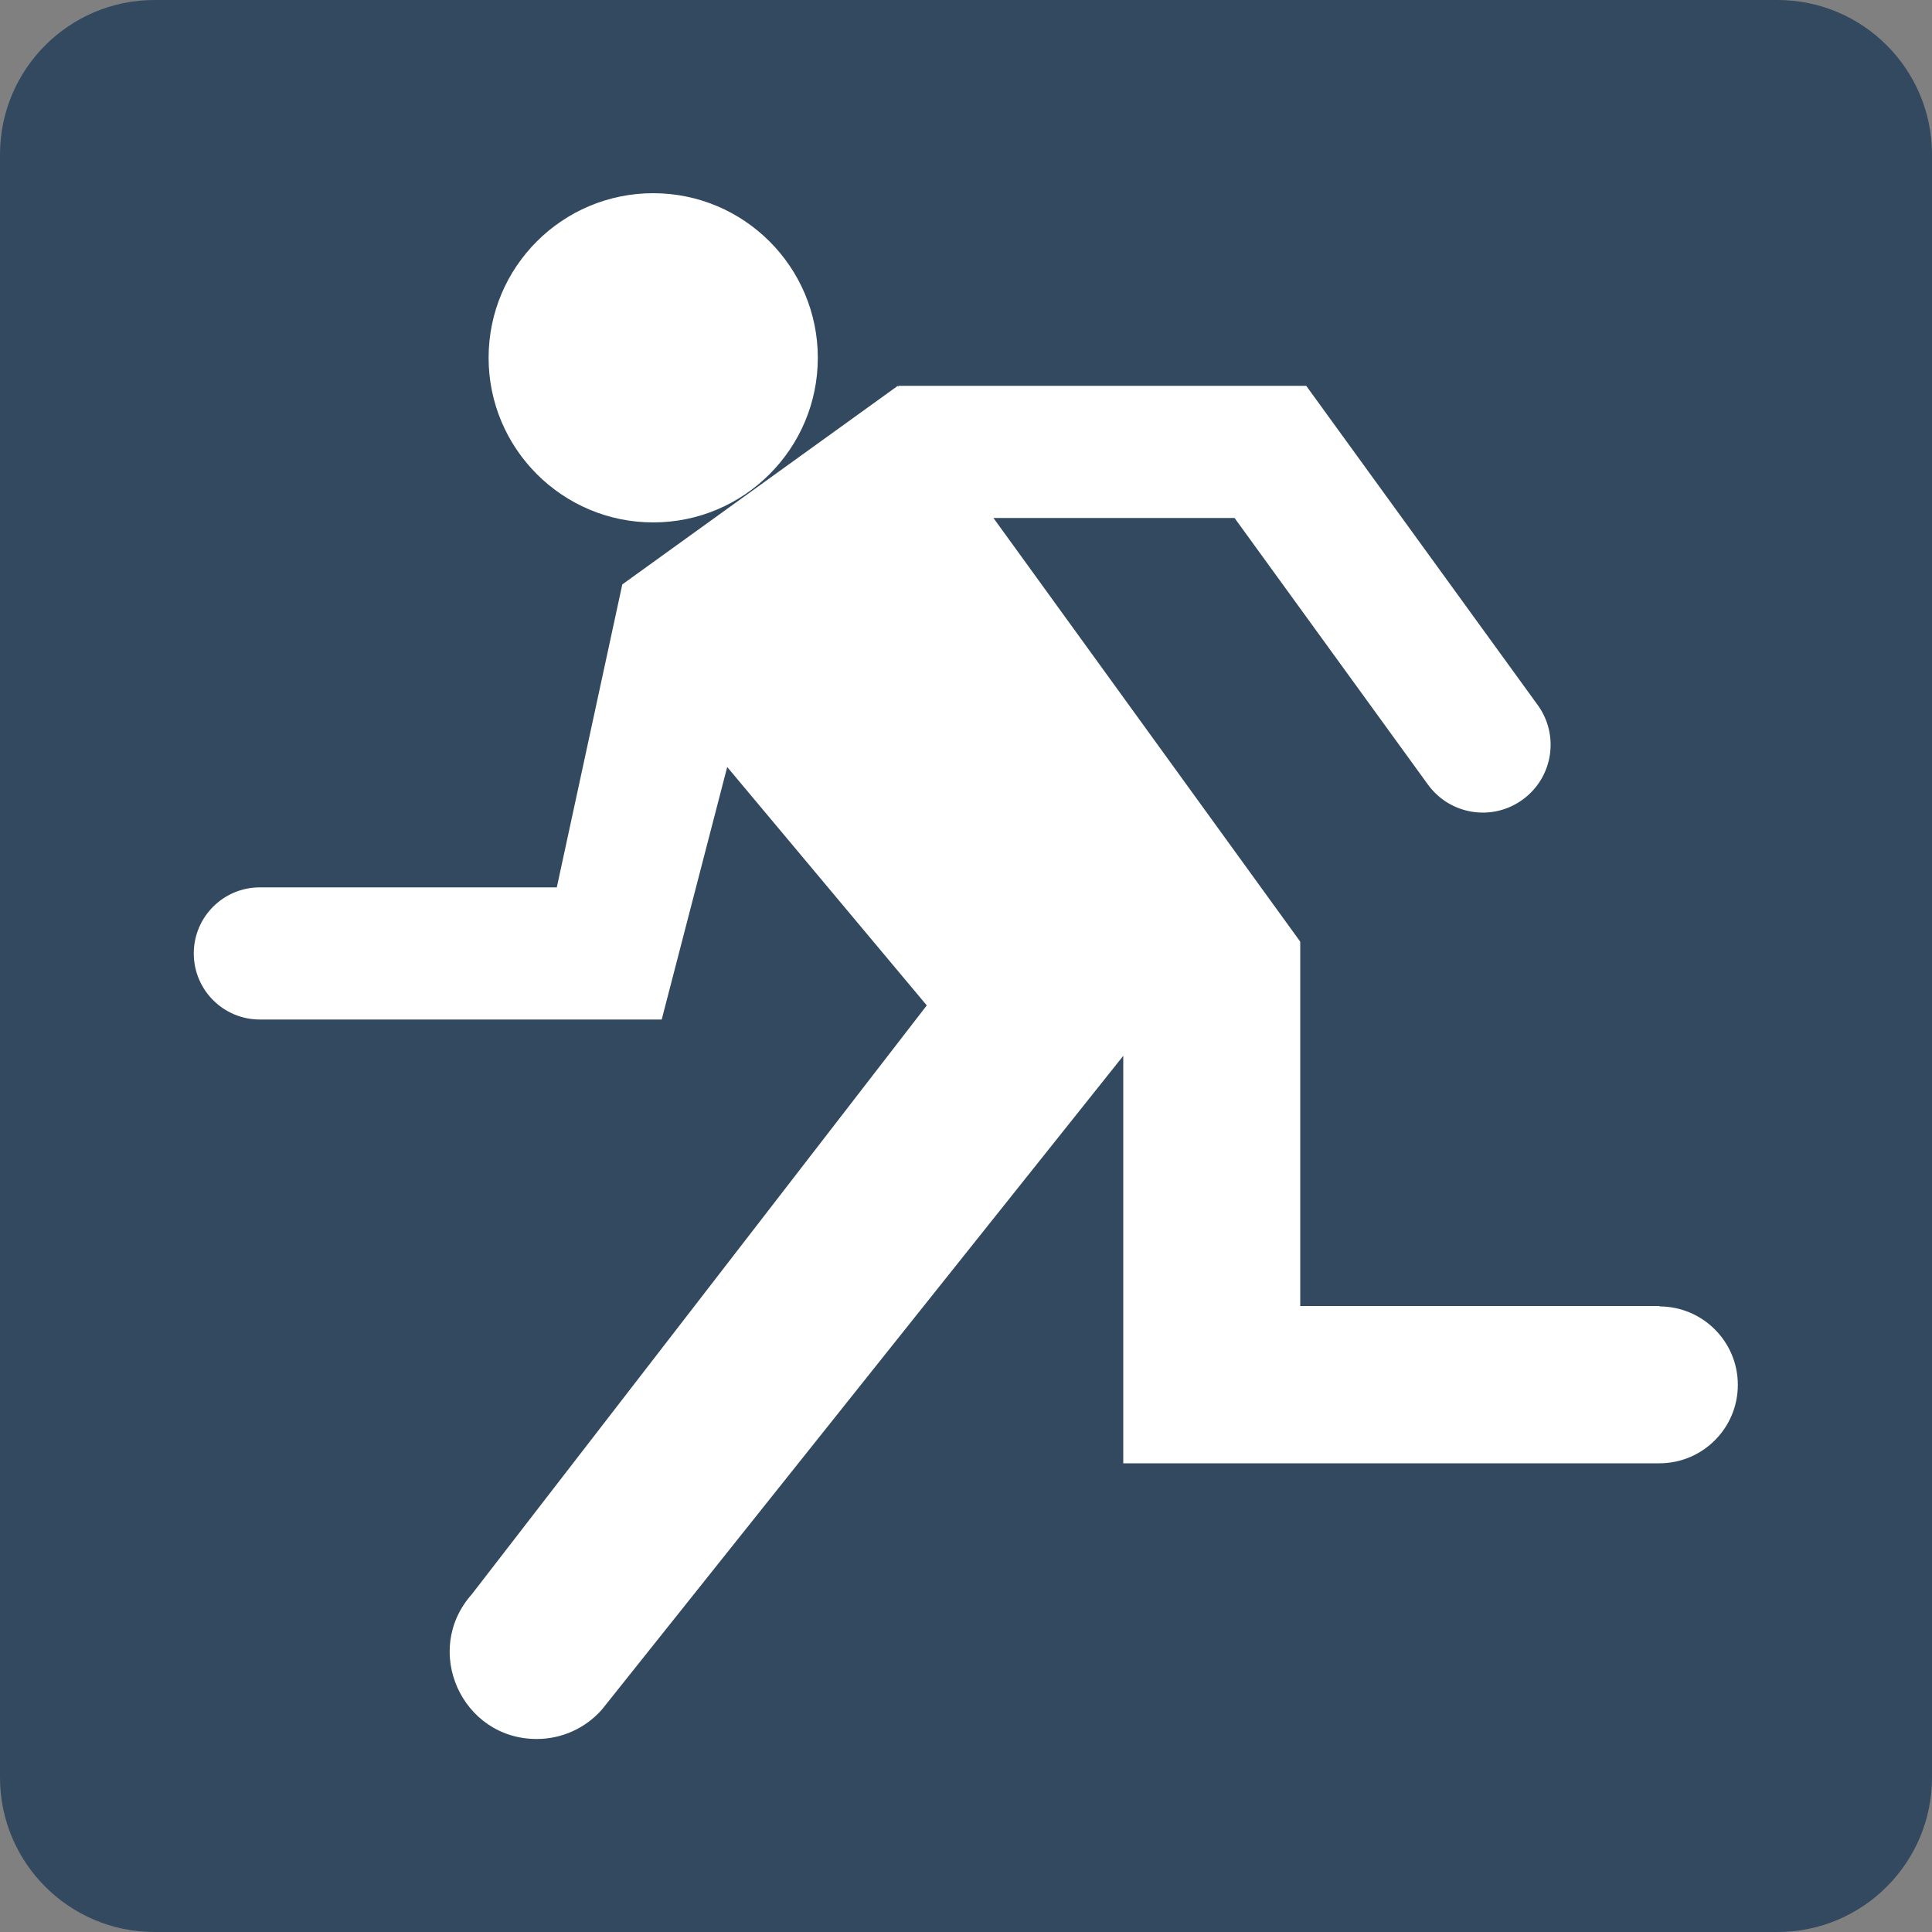
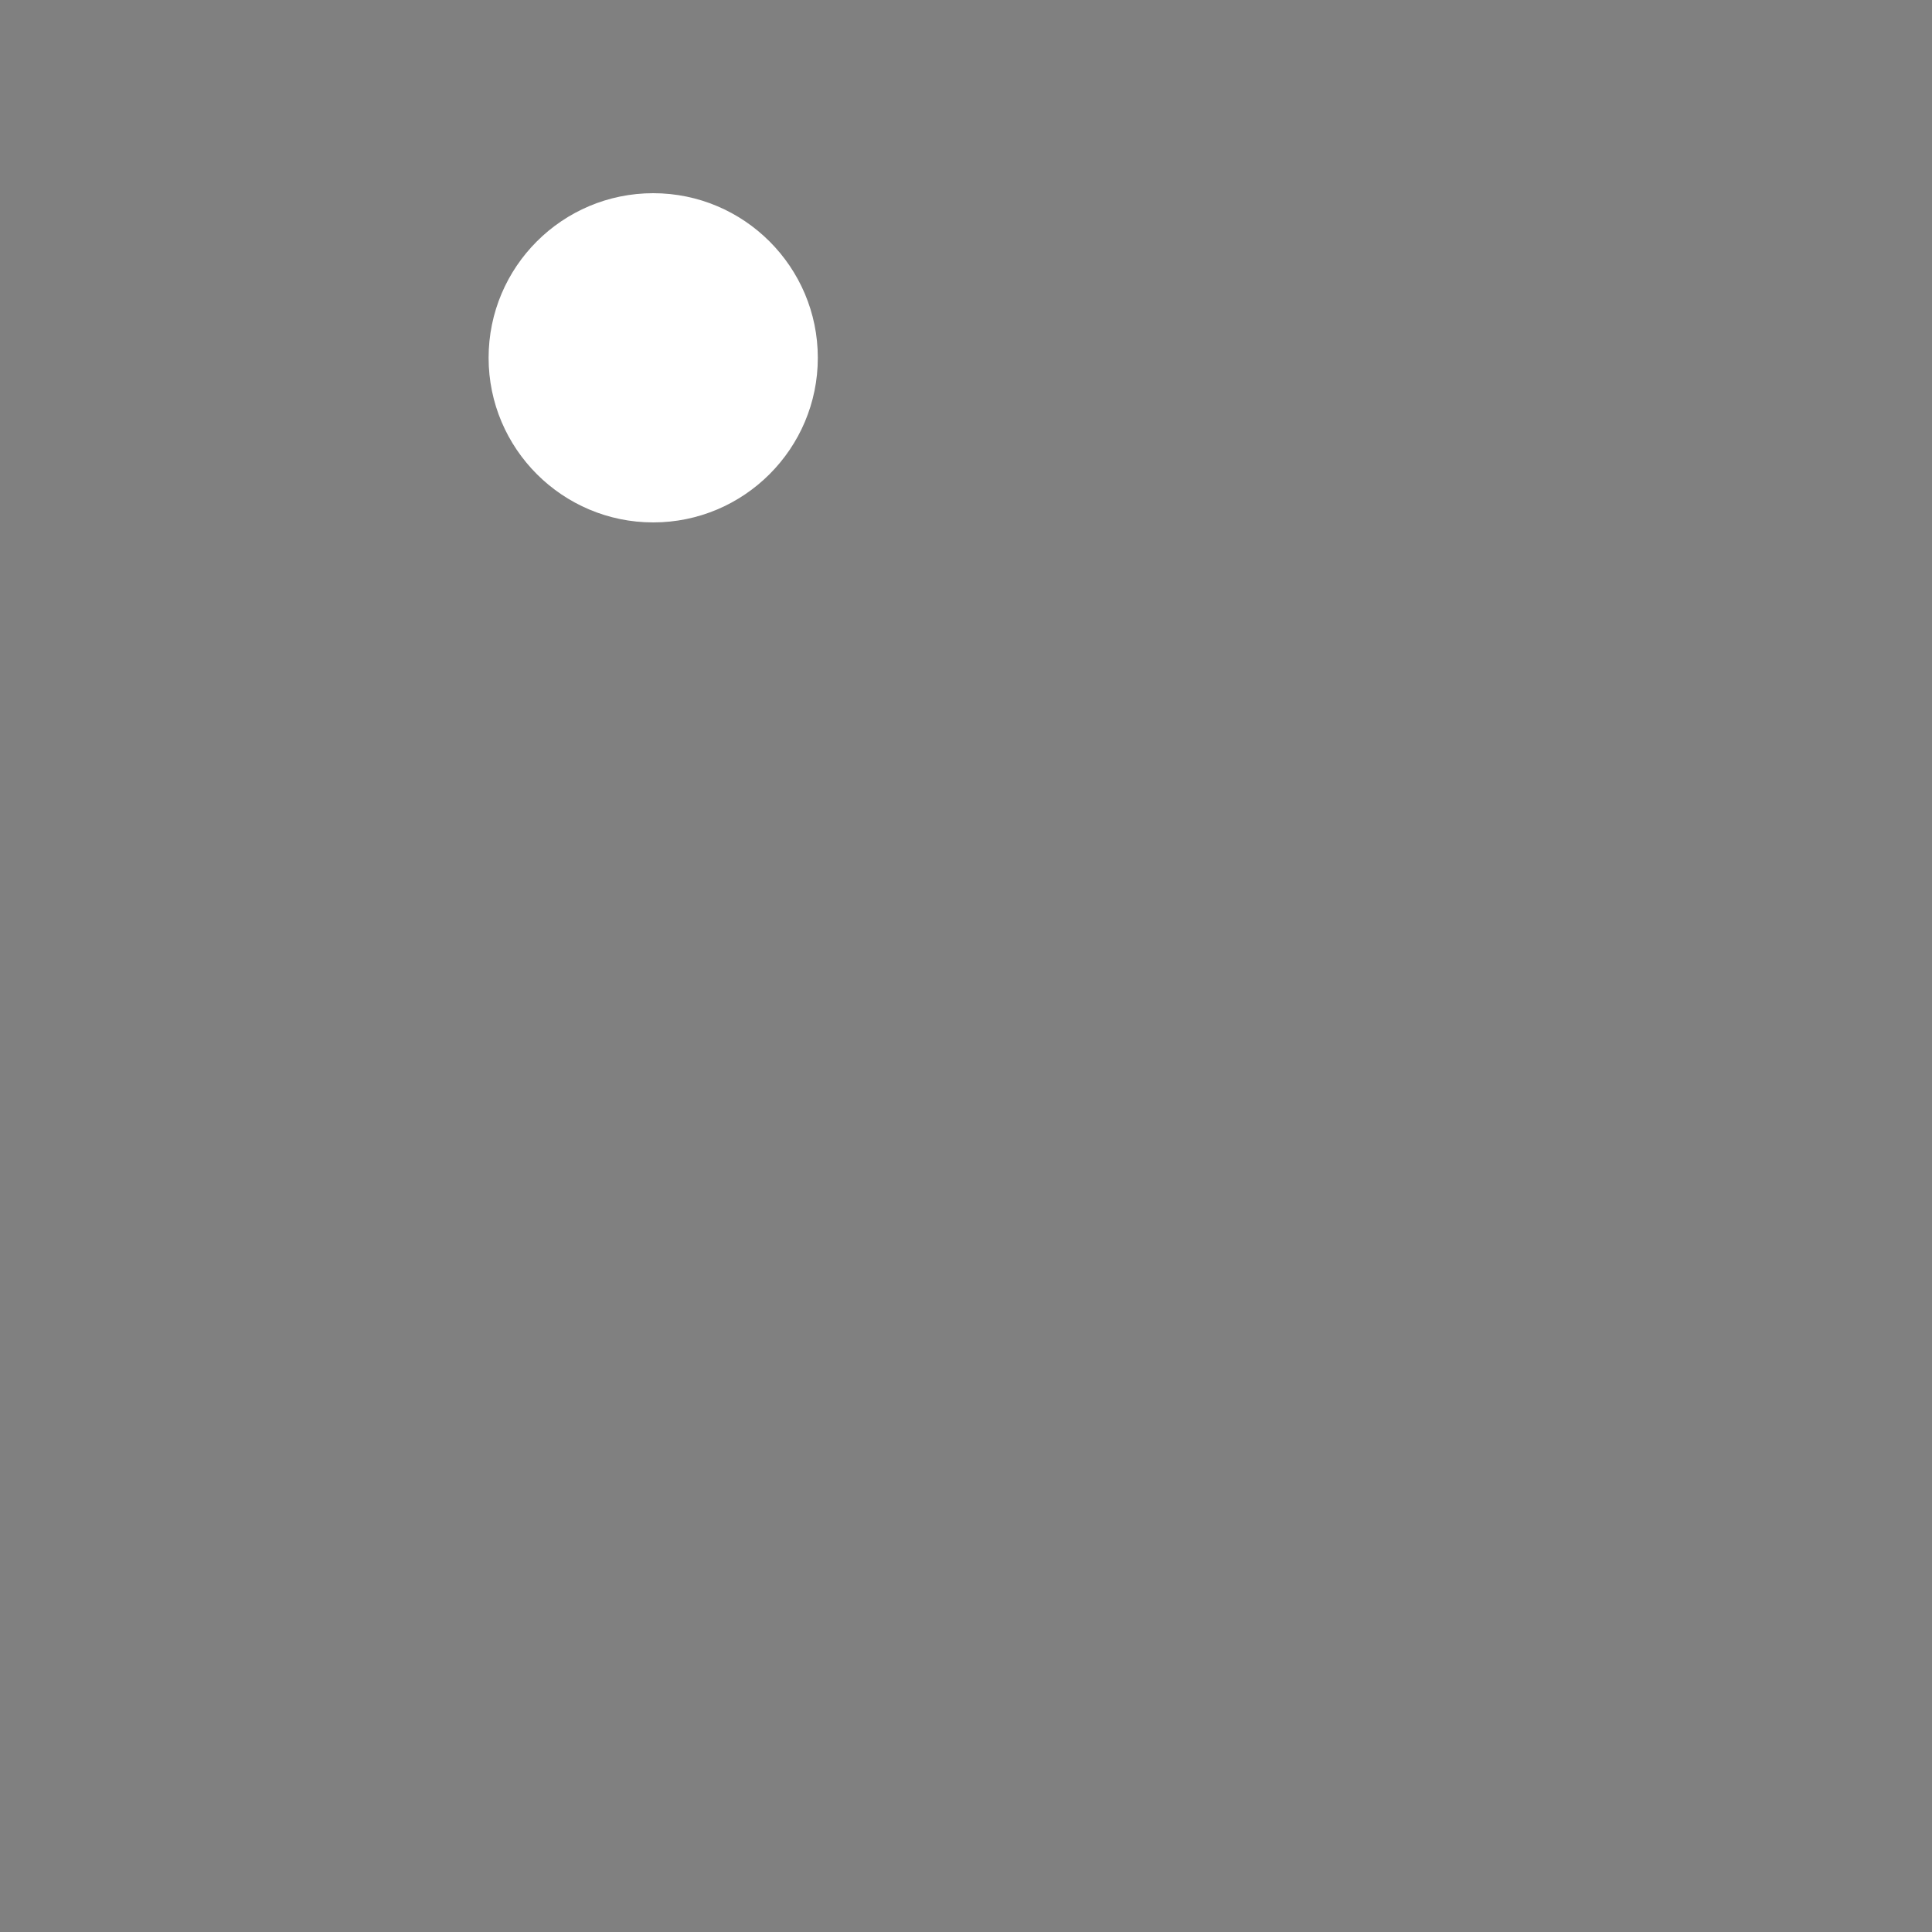
<svg xmlns="http://www.w3.org/2000/svg" width="100" height="100" viewBox="0 0 100 100" fill="none">
  <rect x="0" y="0" width="100" height="100" fill="#808080" stroke="none" />
  <g clip-path="url(#clip0_154_12486)">
-     <path d="M92 0H8C3.582 0 0 3.582 0 8V92C0 96.418 3.582 100 8 100H92C96.418 100 100 96.418 100 92V8C100 3.582 96.418 0 92 0Z" fill="#32495F" />
-     <path d="M85.9 67.6H67.3V48.74L51.42 26.81H63.9L73.91 40.61C75.05 42.18 77.24 42.53 78.81 41.39C80.38 40.25 80.73 38.06 79.59 36.49L72.57 26.81L67.61 19.97H46.51V20.02L46.47 19.97L32.21 30.25L28.82 45.93H13.45C11.56 45.93 10.03 47.46 10.03 49.35C10.03 51.24 11.56 52.77 13.45 52.77H34.25L37.64 39.7L47.97 52.04L24.42 82.52C21.84 85.42 23.9 90.01 27.78 90.01C29.08 90.01 30.31 89.45 31.16 88.48L58.14 54.65V75.74H85.89C88.13 75.74 89.95 73.92 89.95 71.68C89.95 69.44 88.13 67.62 85.89 67.62L85.9 67.6Z" fill="white" />
    <path d="M25.29 18.52C25.29 13.81 29.11 10 33.81 10C38.51 10 42.33 13.82 42.33 18.52C42.33 23.22 38.51 27.04 33.81 27.04C29.11 27.04 25.29 23.22 25.29 18.52Z" fill="white" />
  </g>
  <defs>
    <clipPath id="clip0_154_12486">
      <rect width="100" height="100" fill="white" />
    </clipPath>
  </defs>
</svg>